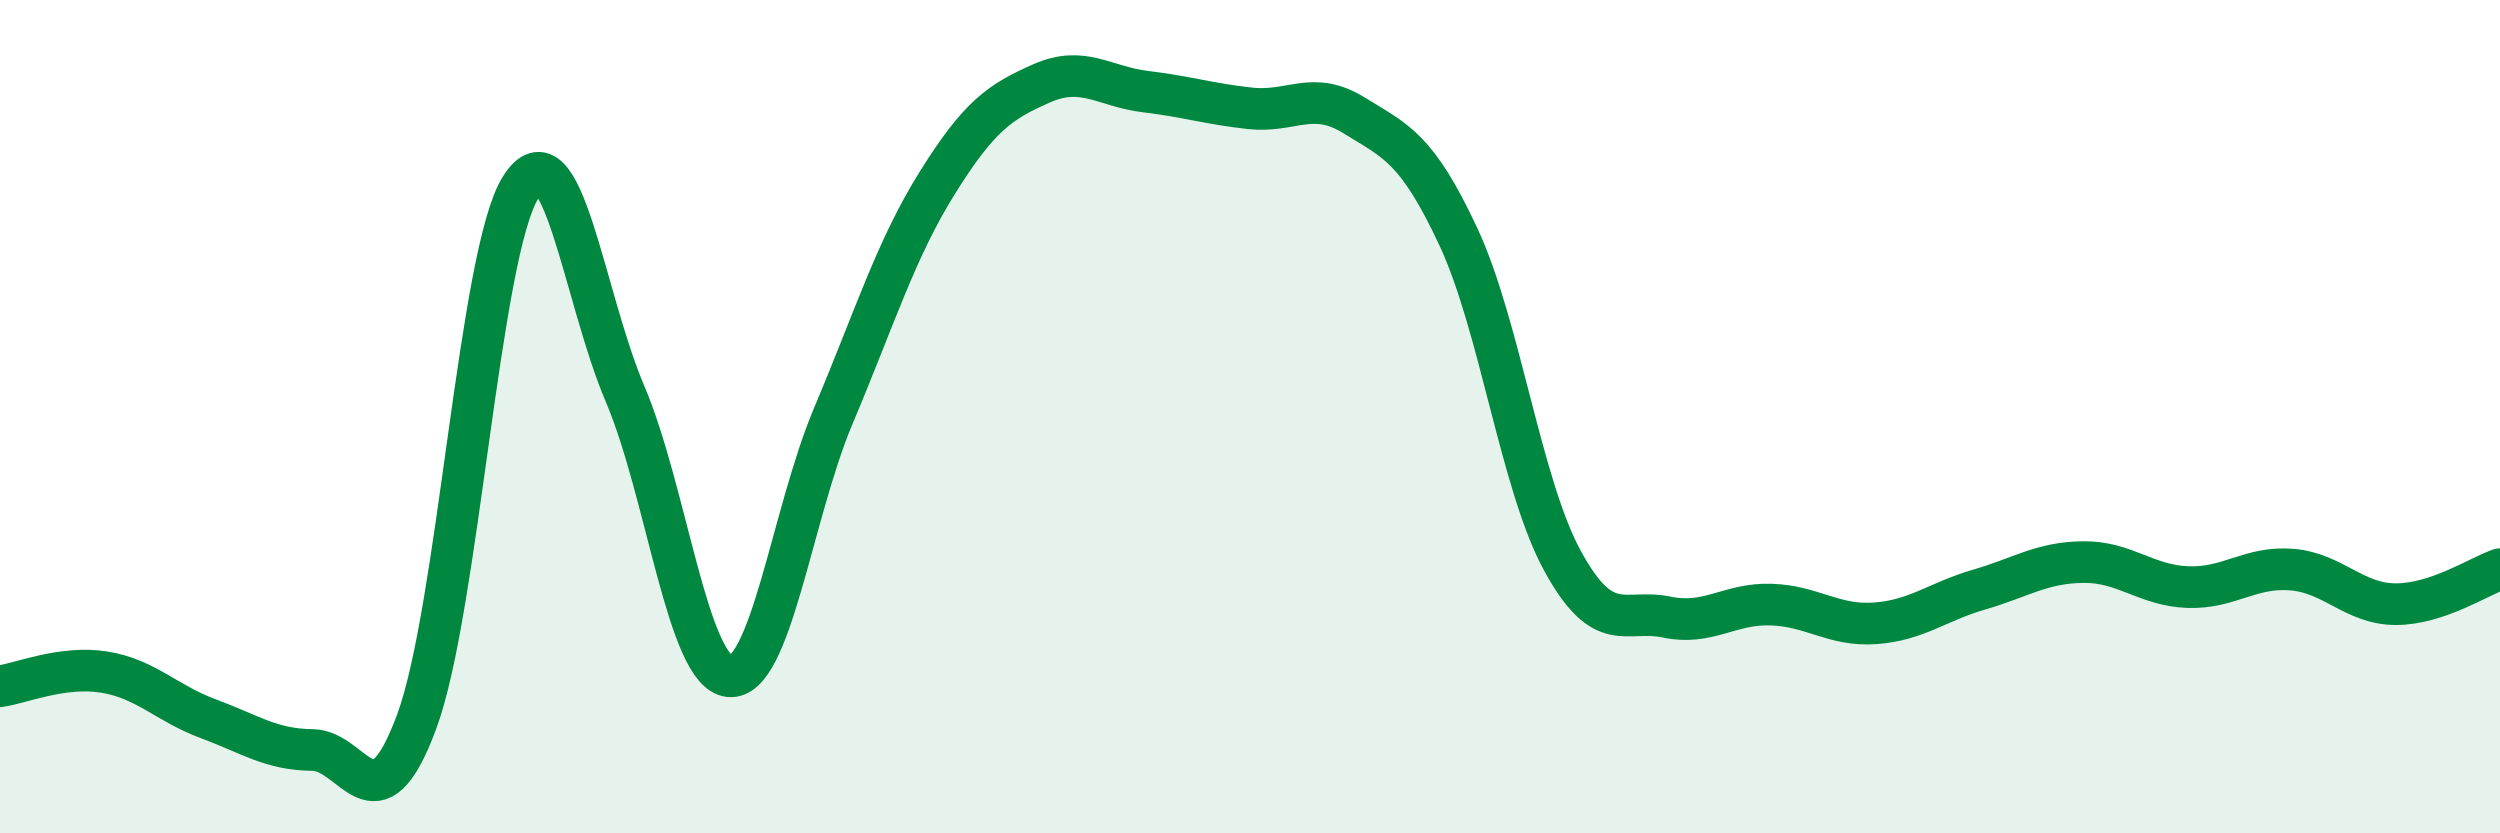
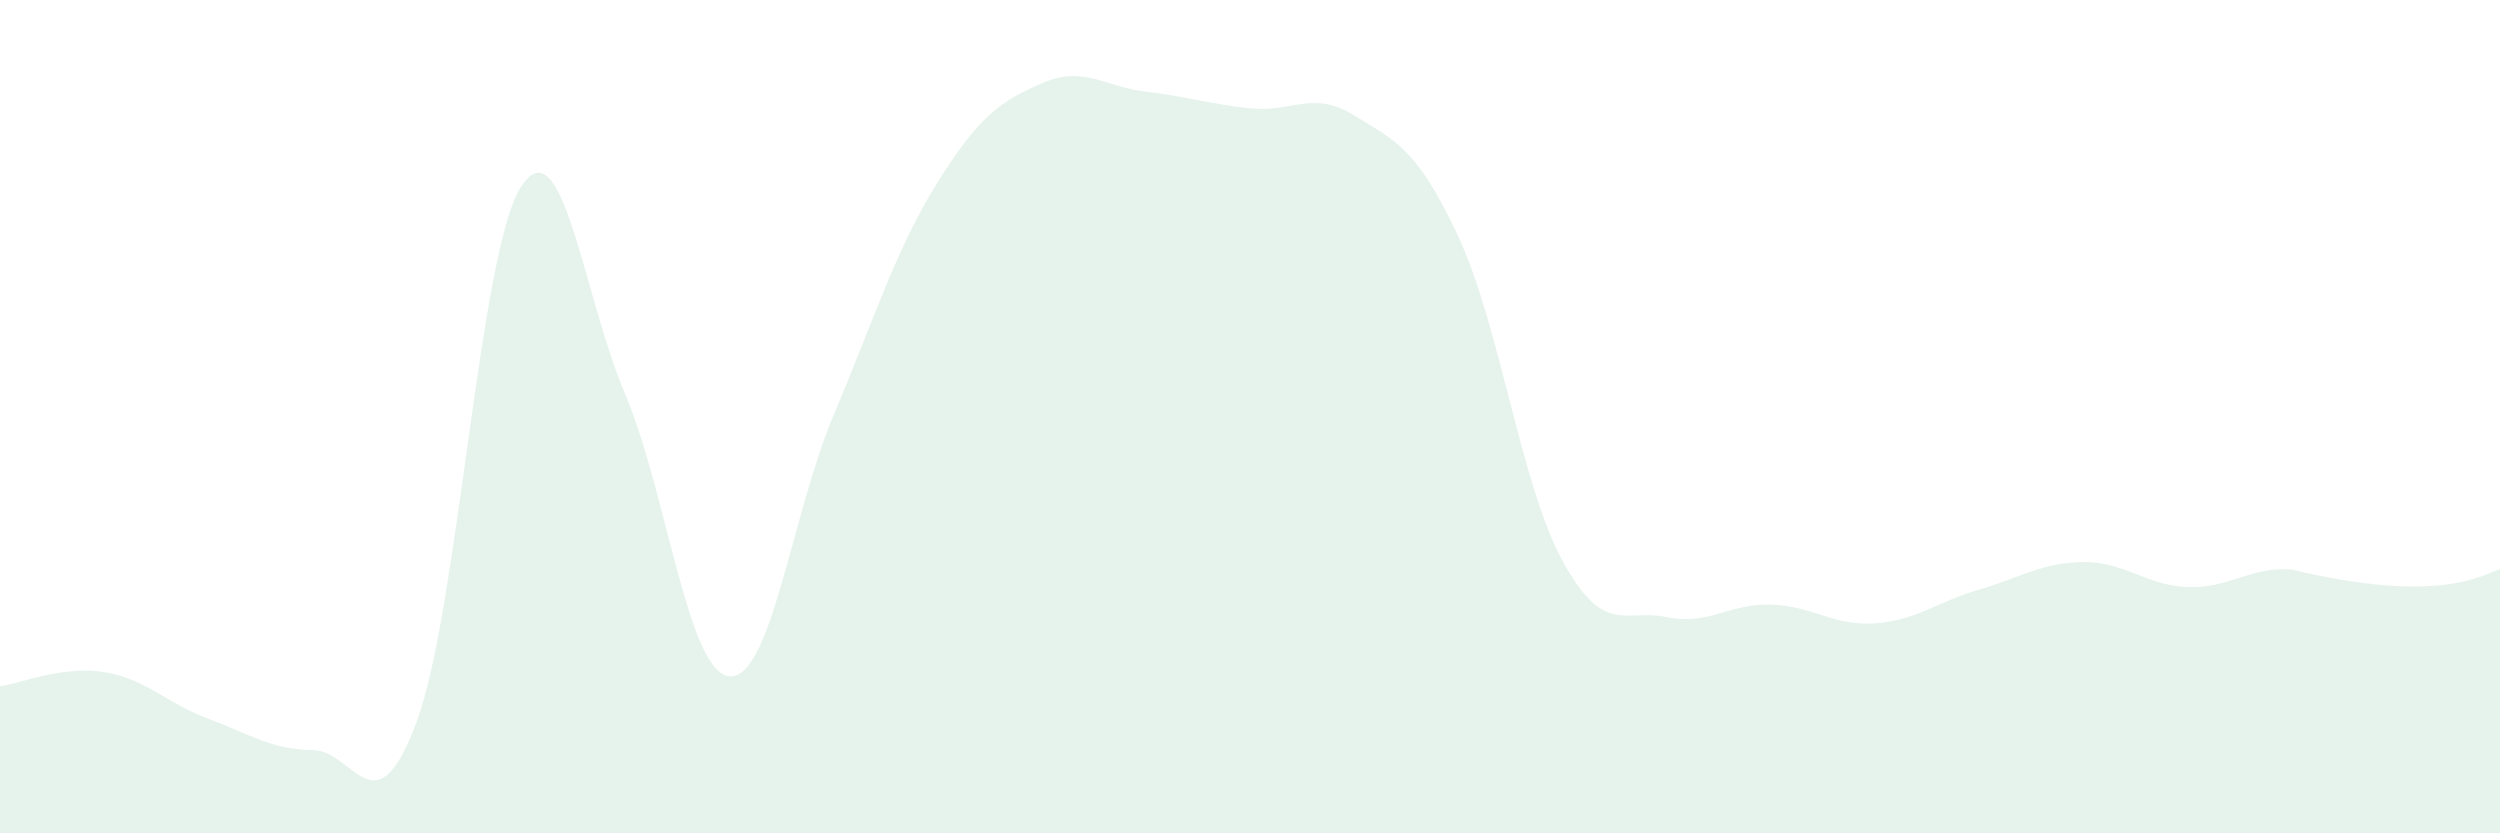
<svg xmlns="http://www.w3.org/2000/svg" width="60" height="20" viewBox="0 0 60 20">
-   <path d="M 0,16.47 C 0.5,16.4 1.5,15.97 2.5,16.13 C 3.5,16.29 4,16.88 5,17.25 C 6,17.62 6.5,17.99 7.5,18 C 8.5,18.01 9,20.02 10,17.32 C 11,14.62 11.5,6.06 12.5,4.49 C 13.5,2.92 14,7.1 15,9.45 C 16,11.8 16.5,16.12 17.5,16.23 C 18.5,16.34 19,12.35 20,9.98 C 21,7.61 21.5,5.98 22.5,4.38 C 23.5,2.78 24,2.44 25,2 C 26,1.56 26.5,2.08 27.5,2.2 C 28.5,2.32 29,2.49 30,2.6 C 31,2.71 31.5,2.15 32.5,2.77 C 33.5,3.39 34,3.54 35,5.68 C 36,7.82 36.5,11.63 37.5,13.46 C 38.5,15.29 39,14.6 40,14.81 C 41,15.02 41.5,14.48 42.5,14.51 C 43.5,14.54 44,15.03 45,14.96 C 46,14.89 46.5,14.44 47.5,14.15 C 48.5,13.86 49,13.5 50,13.49 C 51,13.48 51.5,14.05 52.5,14.09 C 53.5,14.13 54,13.59 55,13.67 C 56,13.75 56.5,14.5 57.5,14.5 C 58.5,14.5 59.5,13.83 60,13.66L60 20L0 20Z" fill="#008740" opacity="0.1" stroke-linecap="round" stroke-linejoin="round" />
-   <path d="M 0,16.47 C 0.5,16.4 1.5,15.97 2.5,16.13 C 3.5,16.29 4,16.88 5,17.25 C 6,17.62 6.5,17.99 7.5,18 C 8.5,18.01 9,20.02 10,17.32 C 11,14.62 11.5,6.06 12.5,4.49 C 13.5,2.92 14,7.1 15,9.45 C 16,11.8 16.5,16.12 17.5,16.23 C 18.5,16.34 19,12.35 20,9.98 C 21,7.61 21.5,5.98 22.5,4.38 C 23.5,2.78 24,2.44 25,2 C 26,1.56 26.5,2.08 27.5,2.2 C 28.5,2.32 29,2.49 30,2.6 C 31,2.71 31.5,2.15 32.5,2.77 C 33.5,3.39 34,3.54 35,5.68 C 36,7.82 36.5,11.63 37.5,13.46 C 38.5,15.29 39,14.6 40,14.81 C 41,15.02 41.5,14.48 42.5,14.51 C 43.5,14.54 44,15.03 45,14.96 C 46,14.89 46.5,14.44 47.5,14.15 C 48.5,13.86 49,13.5 50,13.49 C 51,13.48 51.5,14.05 52.5,14.09 C 53.5,14.13 54,13.59 55,13.67 C 56,13.75 56.5,14.5 57.5,14.5 C 58.5,14.5 59.5,13.83 60,13.66" stroke="#008740" stroke-width="1" fill="none" stroke-linecap="round" stroke-linejoin="round" />
+   <path d="M 0,16.47 C 0.5,16.4 1.5,15.97 2.5,16.13 C 3.5,16.29 4,16.88 5,17.25 C 6,17.62 6.5,17.99 7.5,18 C 8.5,18.01 9,20.02 10,17.32 C 11,14.62 11.5,6.06 12.5,4.49 C 13.5,2.92 14,7.1 15,9.45 C 16,11.8 16.5,16.12 17.5,16.23 C 18.5,16.34 19,12.35 20,9.98 C 21,7.61 21.5,5.98 22.5,4.38 C 23.5,2.78 24,2.44 25,2 C 26,1.56 26.5,2.08 27.5,2.2 C 28.5,2.32 29,2.49 30,2.6 C 31,2.71 31.5,2.15 32.5,2.77 C 33.5,3.39 34,3.54 35,5.68 C 36,7.82 36.5,11.63 37.5,13.46 C 38.5,15.29 39,14.6 40,14.81 C 41,15.02 41.5,14.48 42.5,14.51 C 43.5,14.54 44,15.03 45,14.96 C 46,14.89 46.5,14.44 47.5,14.15 C 48.5,13.86 49,13.5 50,13.49 C 51,13.48 51.5,14.05 52.5,14.09 C 53.5,14.13 54,13.59 55,13.67 C 58.5,14.5 59.5,13.83 60,13.66L60 20L0 20Z" fill="#008740" opacity="0.1" stroke-linecap="round" stroke-linejoin="round" />
</svg>